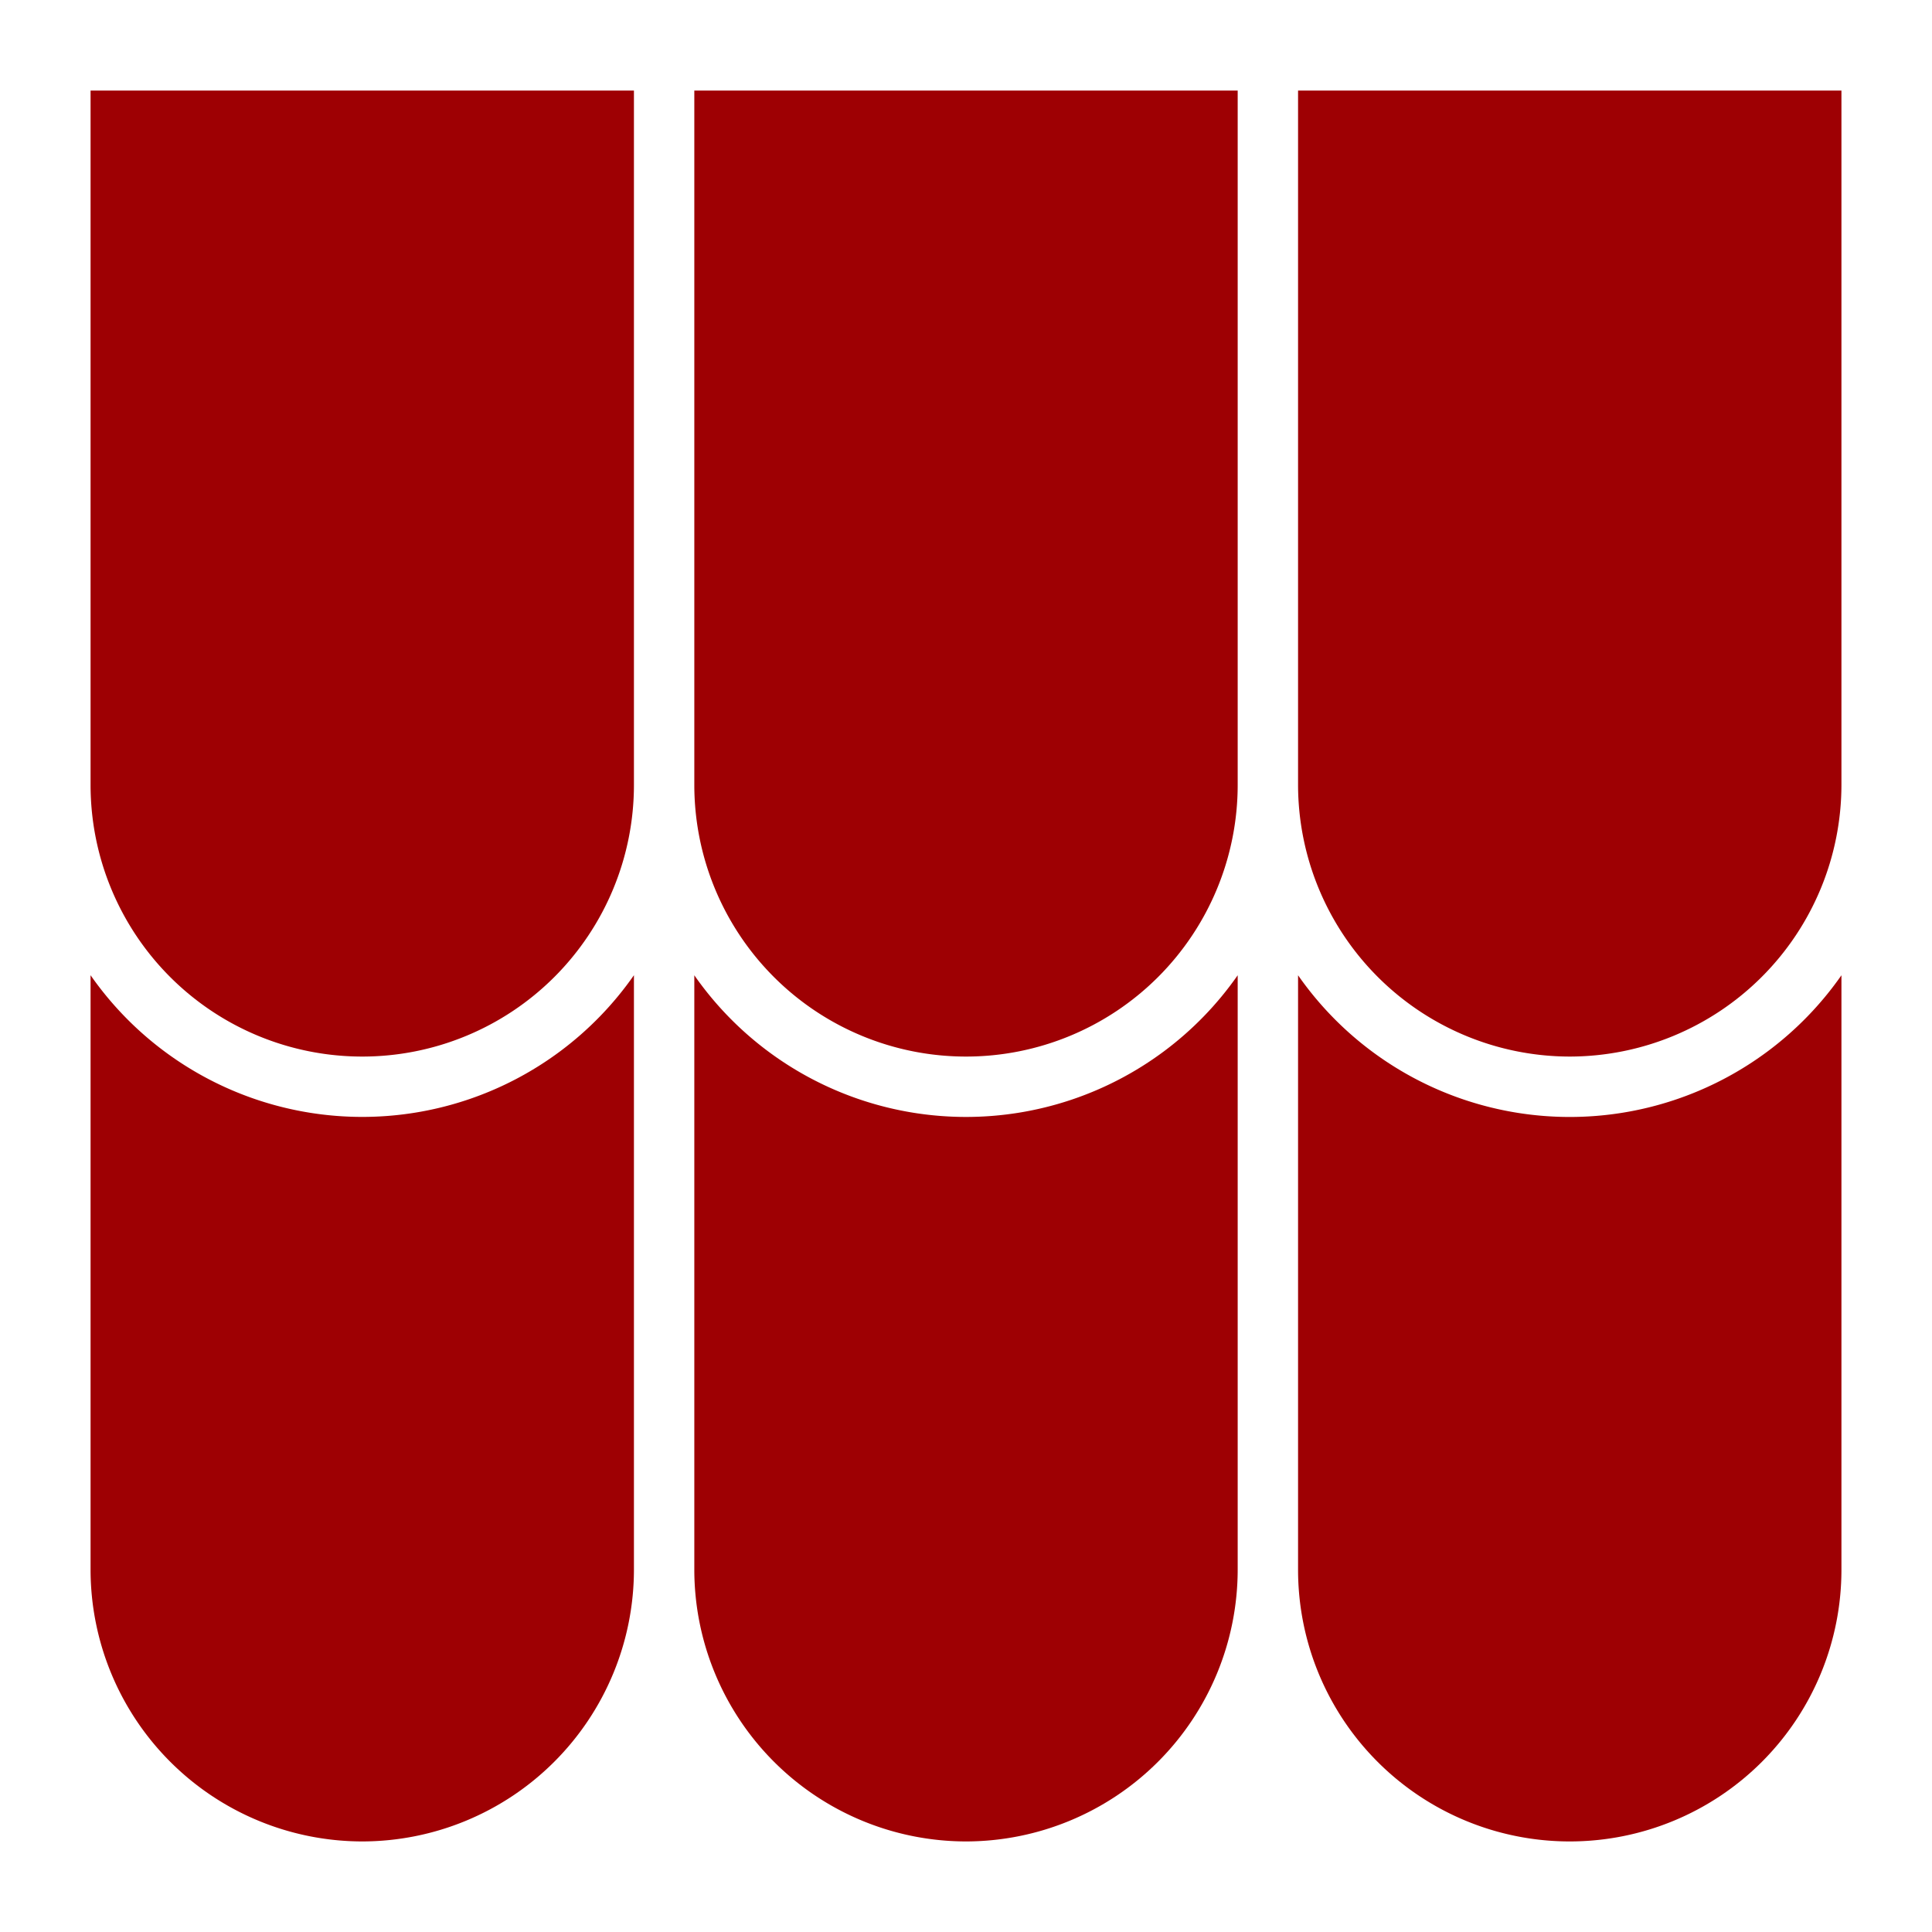
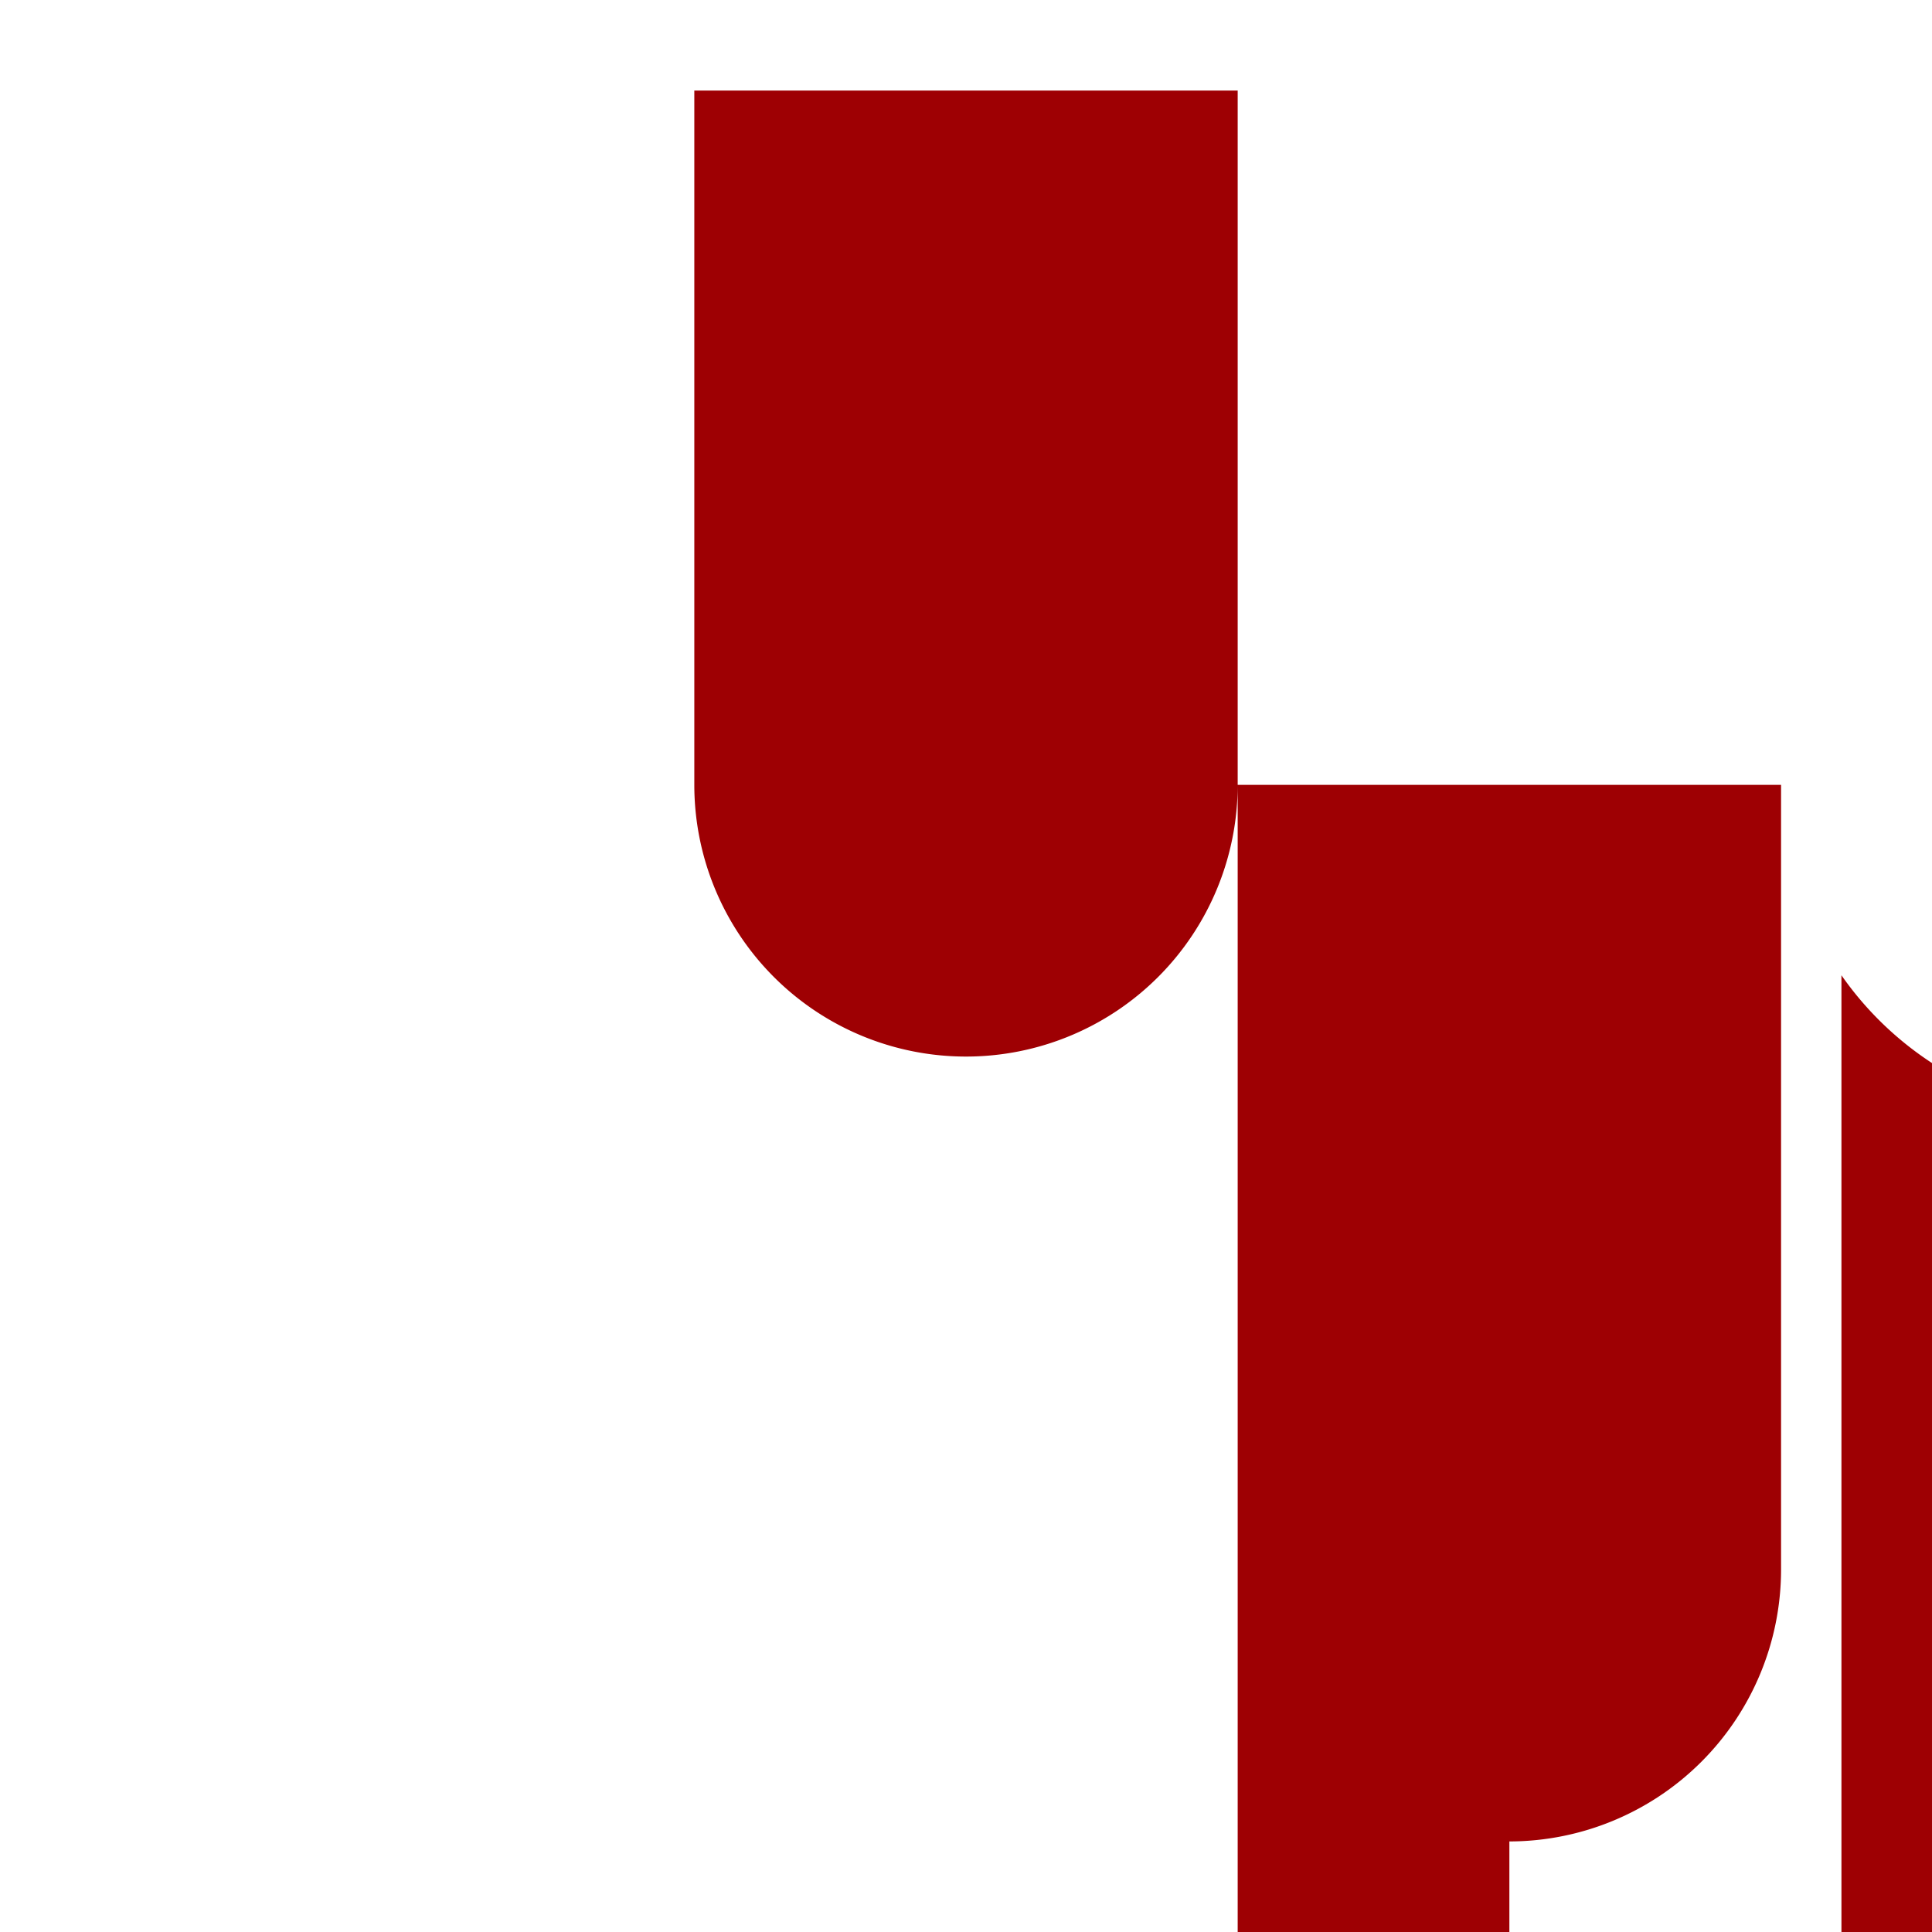
<svg xmlns="http://www.w3.org/2000/svg" version="1.1" width="512" height="512" x="0" y="0" viewBox="0 0 64 64" style="enable-background:new 0 0 512 512" xml:space="preserve" class="">
  <g>
-     <path d="M41 26a9 9 0 0 1-18 0V3h18zM3 3h18v23a9 9 0 0 1-18 0zm9 58a9.011 9.011 0 0 1-9-9V32.305a10.975 10.975 0 0 0 18 0V52a9.011 9.011 0 0 1-9 9zm20 0a9.011 9.011 0 0 1-9-9V32.307a10.976 10.976 0 0 0 18 0V52a9.011 9.011 0 0 1-9 9zm29-9a9 9 0 0 1-18 0V32.307a10.975 10.975 0 0 0 18 0zm-9-17a9.011 9.011 0 0 1-9-9V3h18v23a9.011 9.011 0 0 1-9 9z" data-name="Layer 32" fill="#9e0003" opacity="1" data-original="#000000" class="" />
+     <path d="M41 26a9 9 0 0 1-18 0V3h18zh18v23a9 9 0 0 1-18 0zm9 58a9.011 9.011 0 0 1-9-9V32.305a10.975 10.975 0 0 0 18 0V52a9.011 9.011 0 0 1-9 9zm20 0a9.011 9.011 0 0 1-9-9V32.307a10.976 10.976 0 0 0 18 0V52a9.011 9.011 0 0 1-9 9zm29-9a9 9 0 0 1-18 0V32.307a10.975 10.975 0 0 0 18 0zm-9-17a9.011 9.011 0 0 1-9-9V3h18v23a9.011 9.011 0 0 1-9 9z" data-name="Layer 32" fill="#9e0003" opacity="1" data-original="#000000" class="" />
  </g>
</svg>